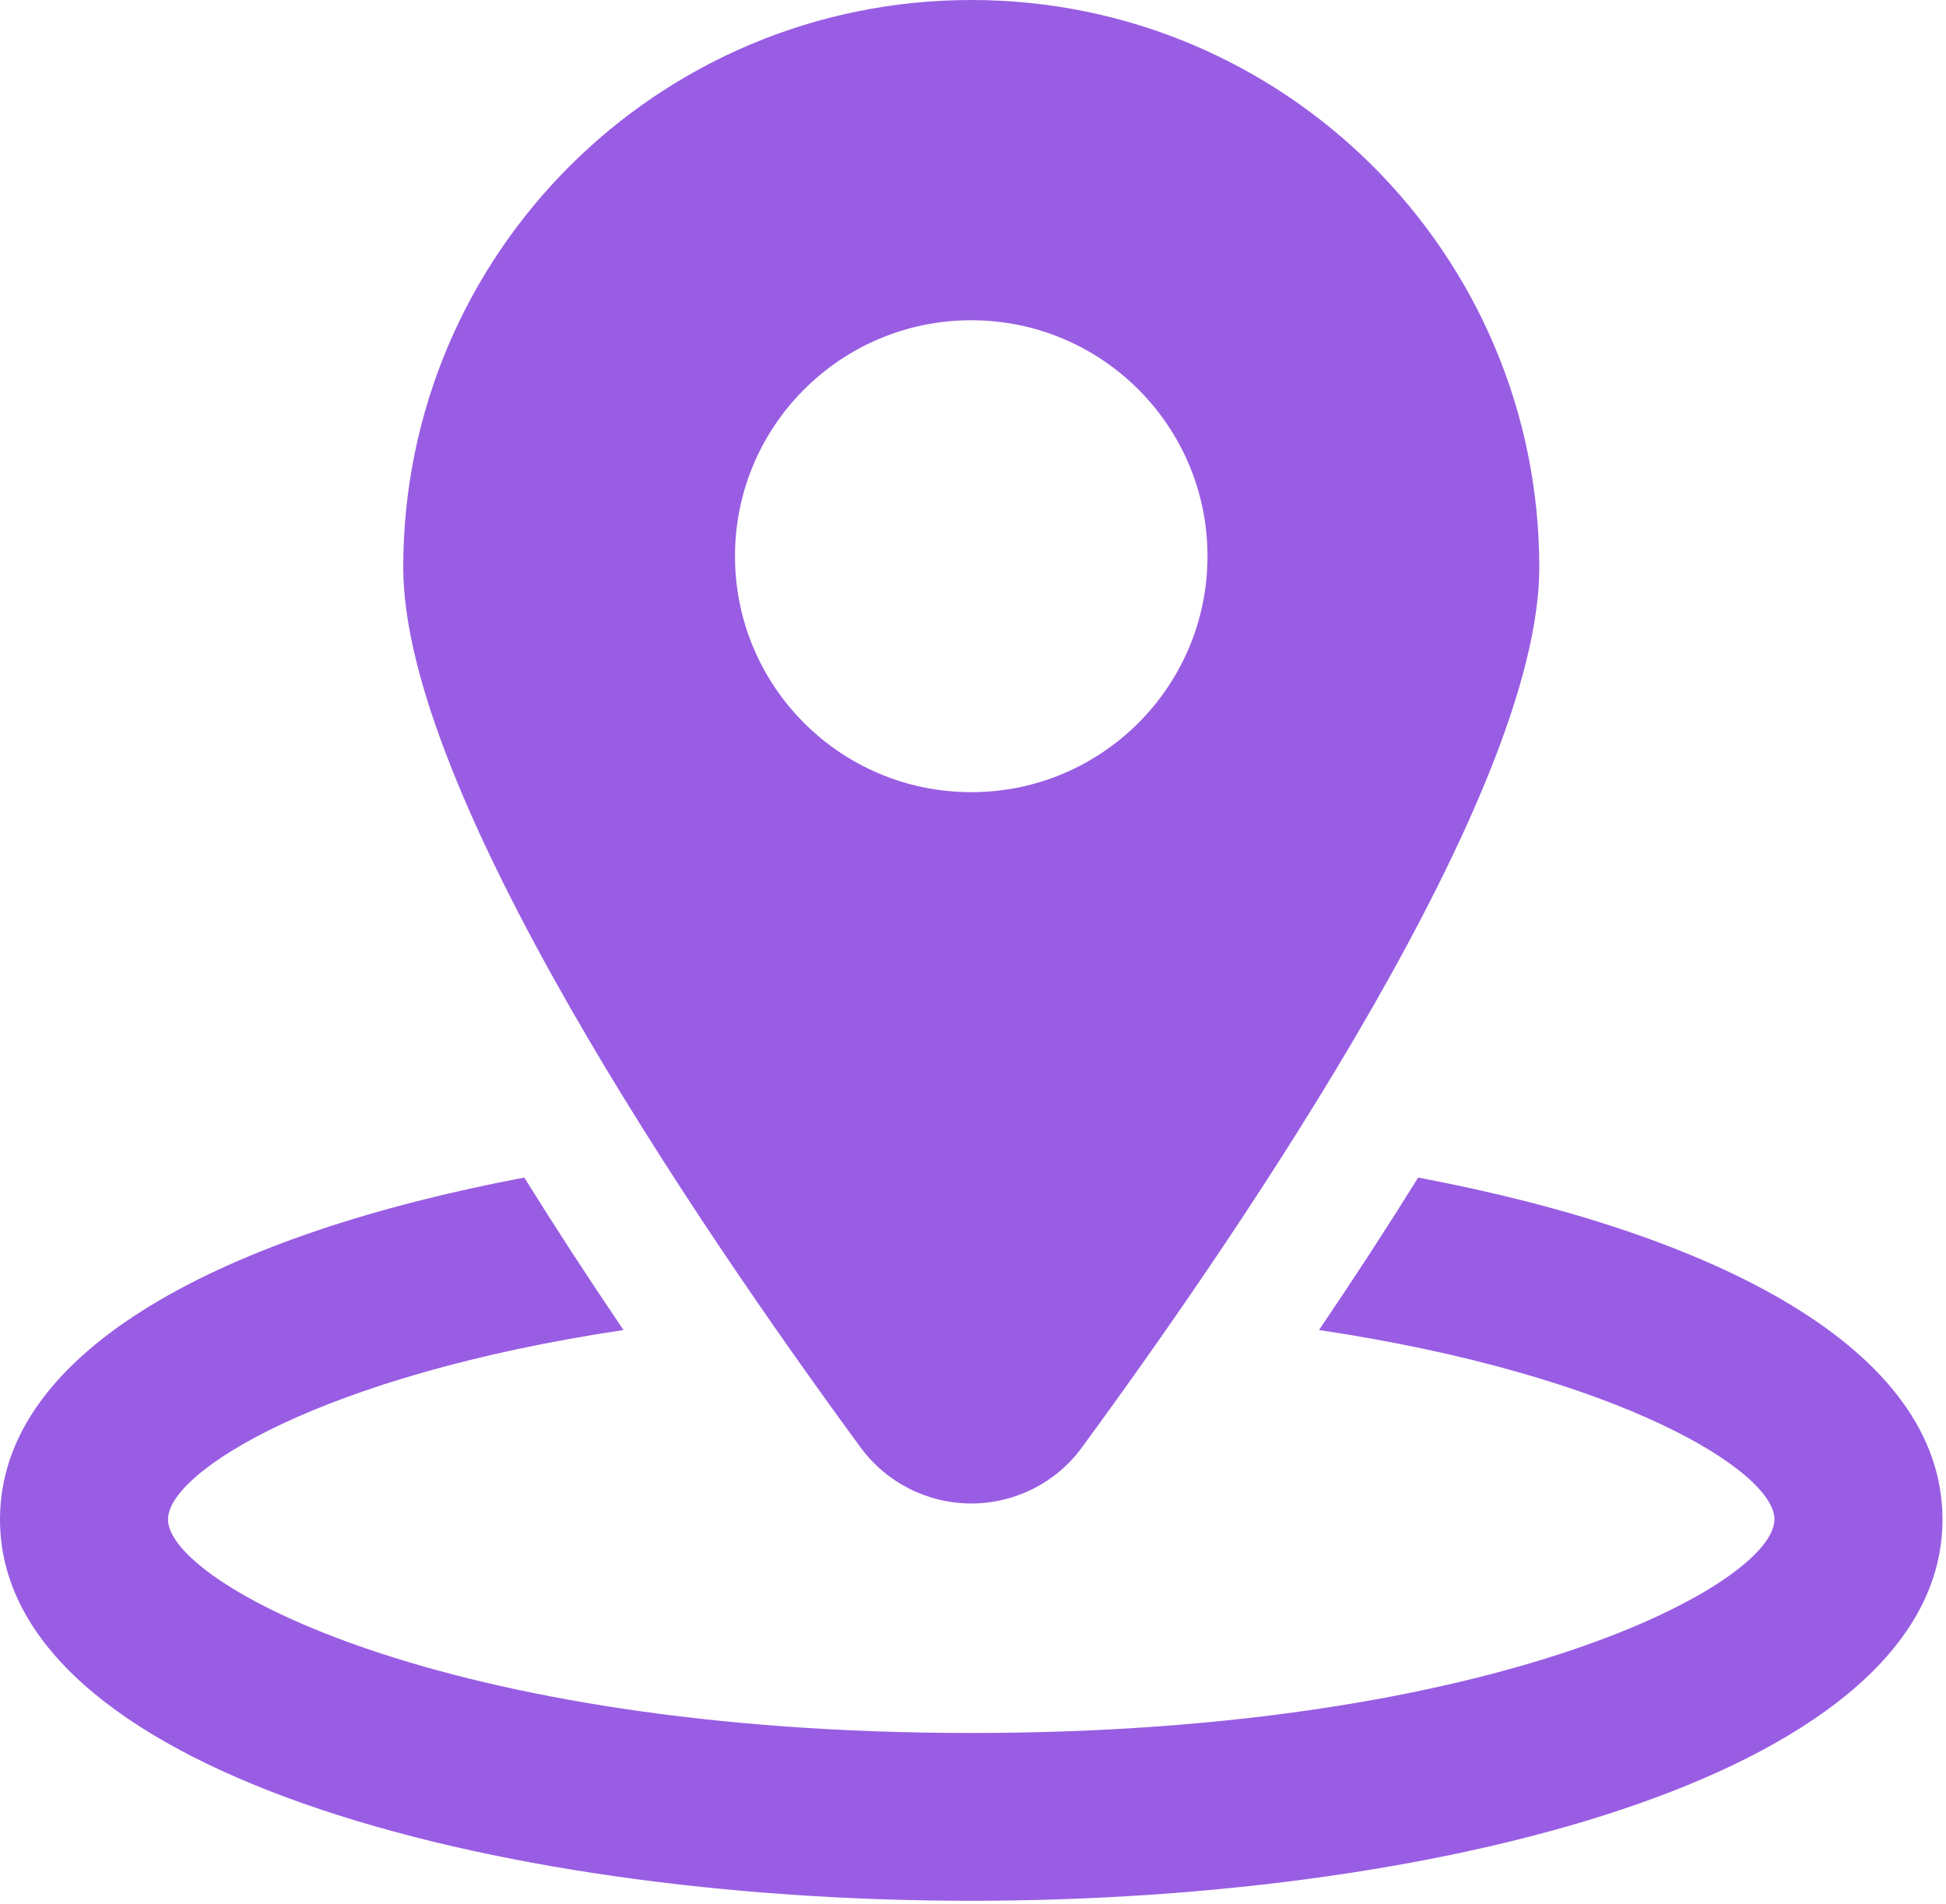
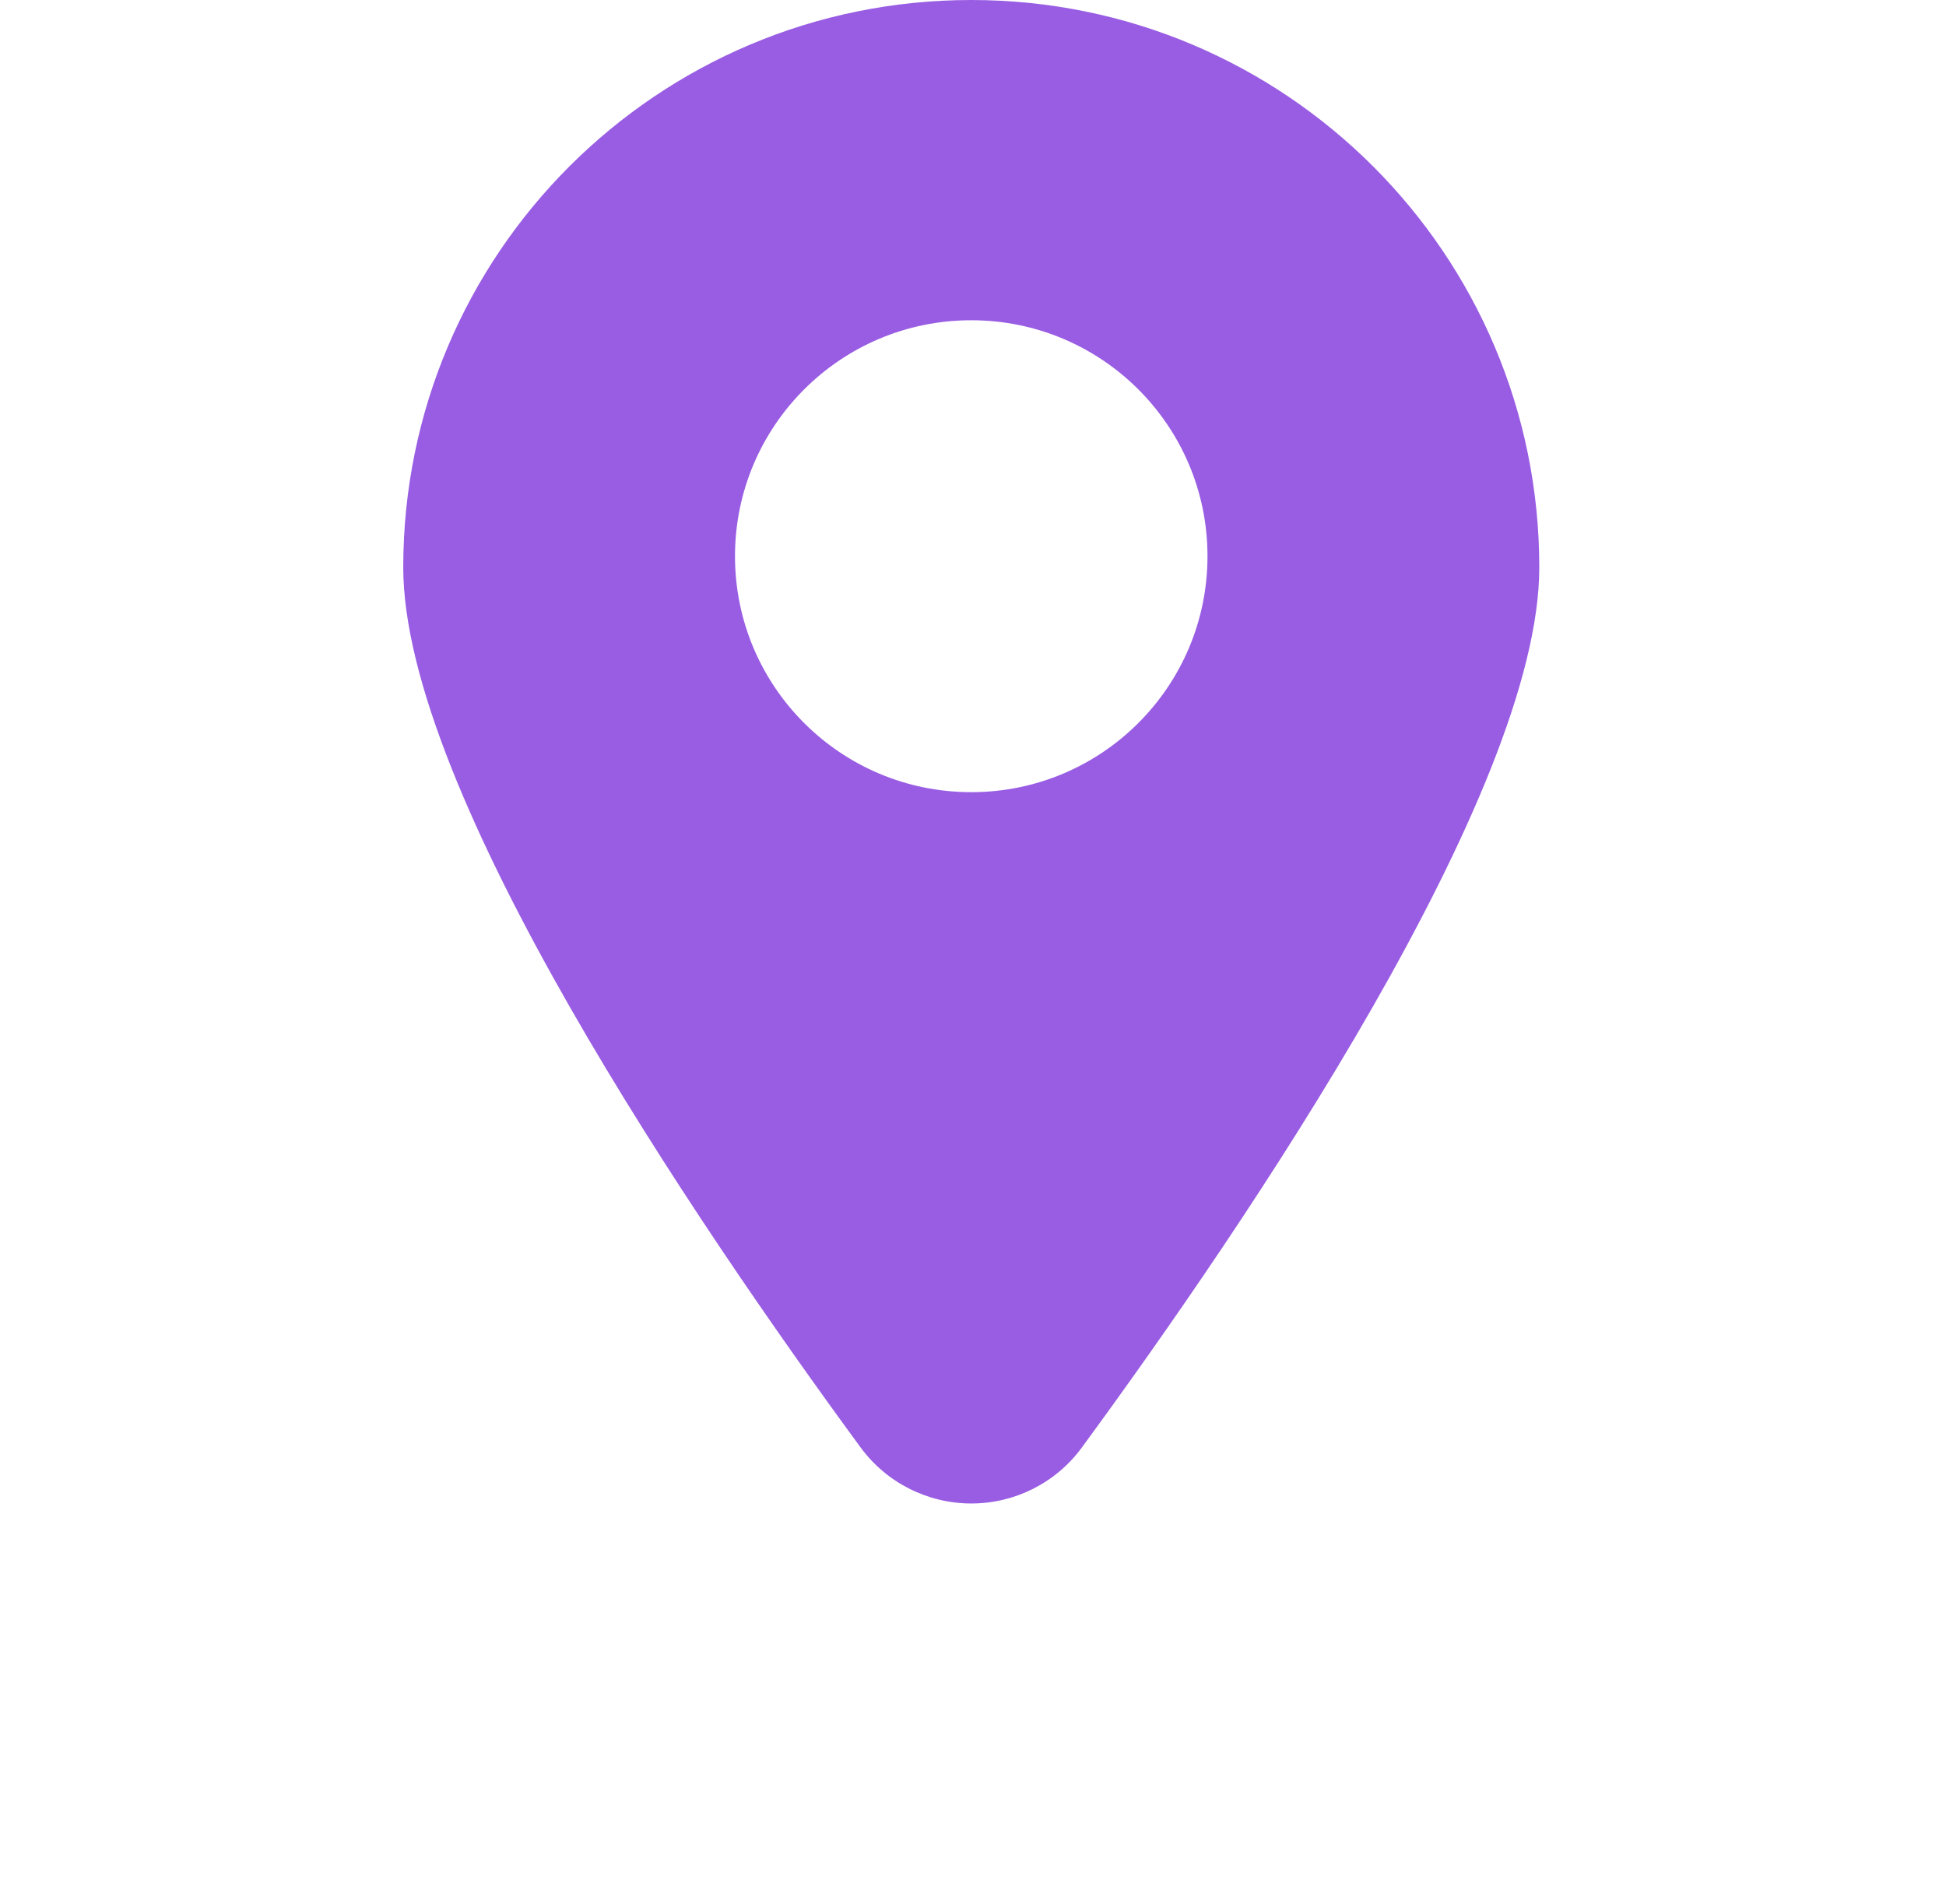
<svg xmlns="http://www.w3.org/2000/svg" width="46" height="45" viewBox="0 0 46 45" fill="none">
-   <path d="M33.523 27.835C32.806 28.989 32.025 30.191 31.179 31.439C38.3 32.503 41.945 34.782 41.945 35.915C41.945 37.424 35.486 40.964 22.959 40.964C10.431 40.964 3.971 37.424 3.971 35.915C3.971 34.781 7.616 32.503 14.739 31.439C13.892 30.191 13.111 28.989 12.394 27.835C5.365 29.161 0 31.882 0 35.916C0 41.834 11.551 44.93 22.959 44.93C34.367 44.93 45.917 41.834 45.917 35.916C45.917 31.882 40.553 29.161 33.523 27.835Z" fill="#995DE3" />
  <path d="M22.96 35.539C23.992 35.539 24.963 35.049 25.573 34.216C29.478 28.892 36.386 18.725 36.386 13.412C36.386 6.004 30.374 0 22.959 0C15.542 0 9.532 6.004 9.532 13.412C9.532 18.724 16.438 28.892 20.344 34.216C20.957 35.049 21.928 35.539 22.96 35.539ZM17.374 13.147C17.374 10.067 19.874 7.57 22.959 7.57C26.043 7.57 28.543 10.067 28.543 13.147C28.543 16.228 26.043 18.725 22.959 18.725C19.874 18.726 17.374 16.229 17.374 13.147Z" fill="#995DE3" />
</svg>